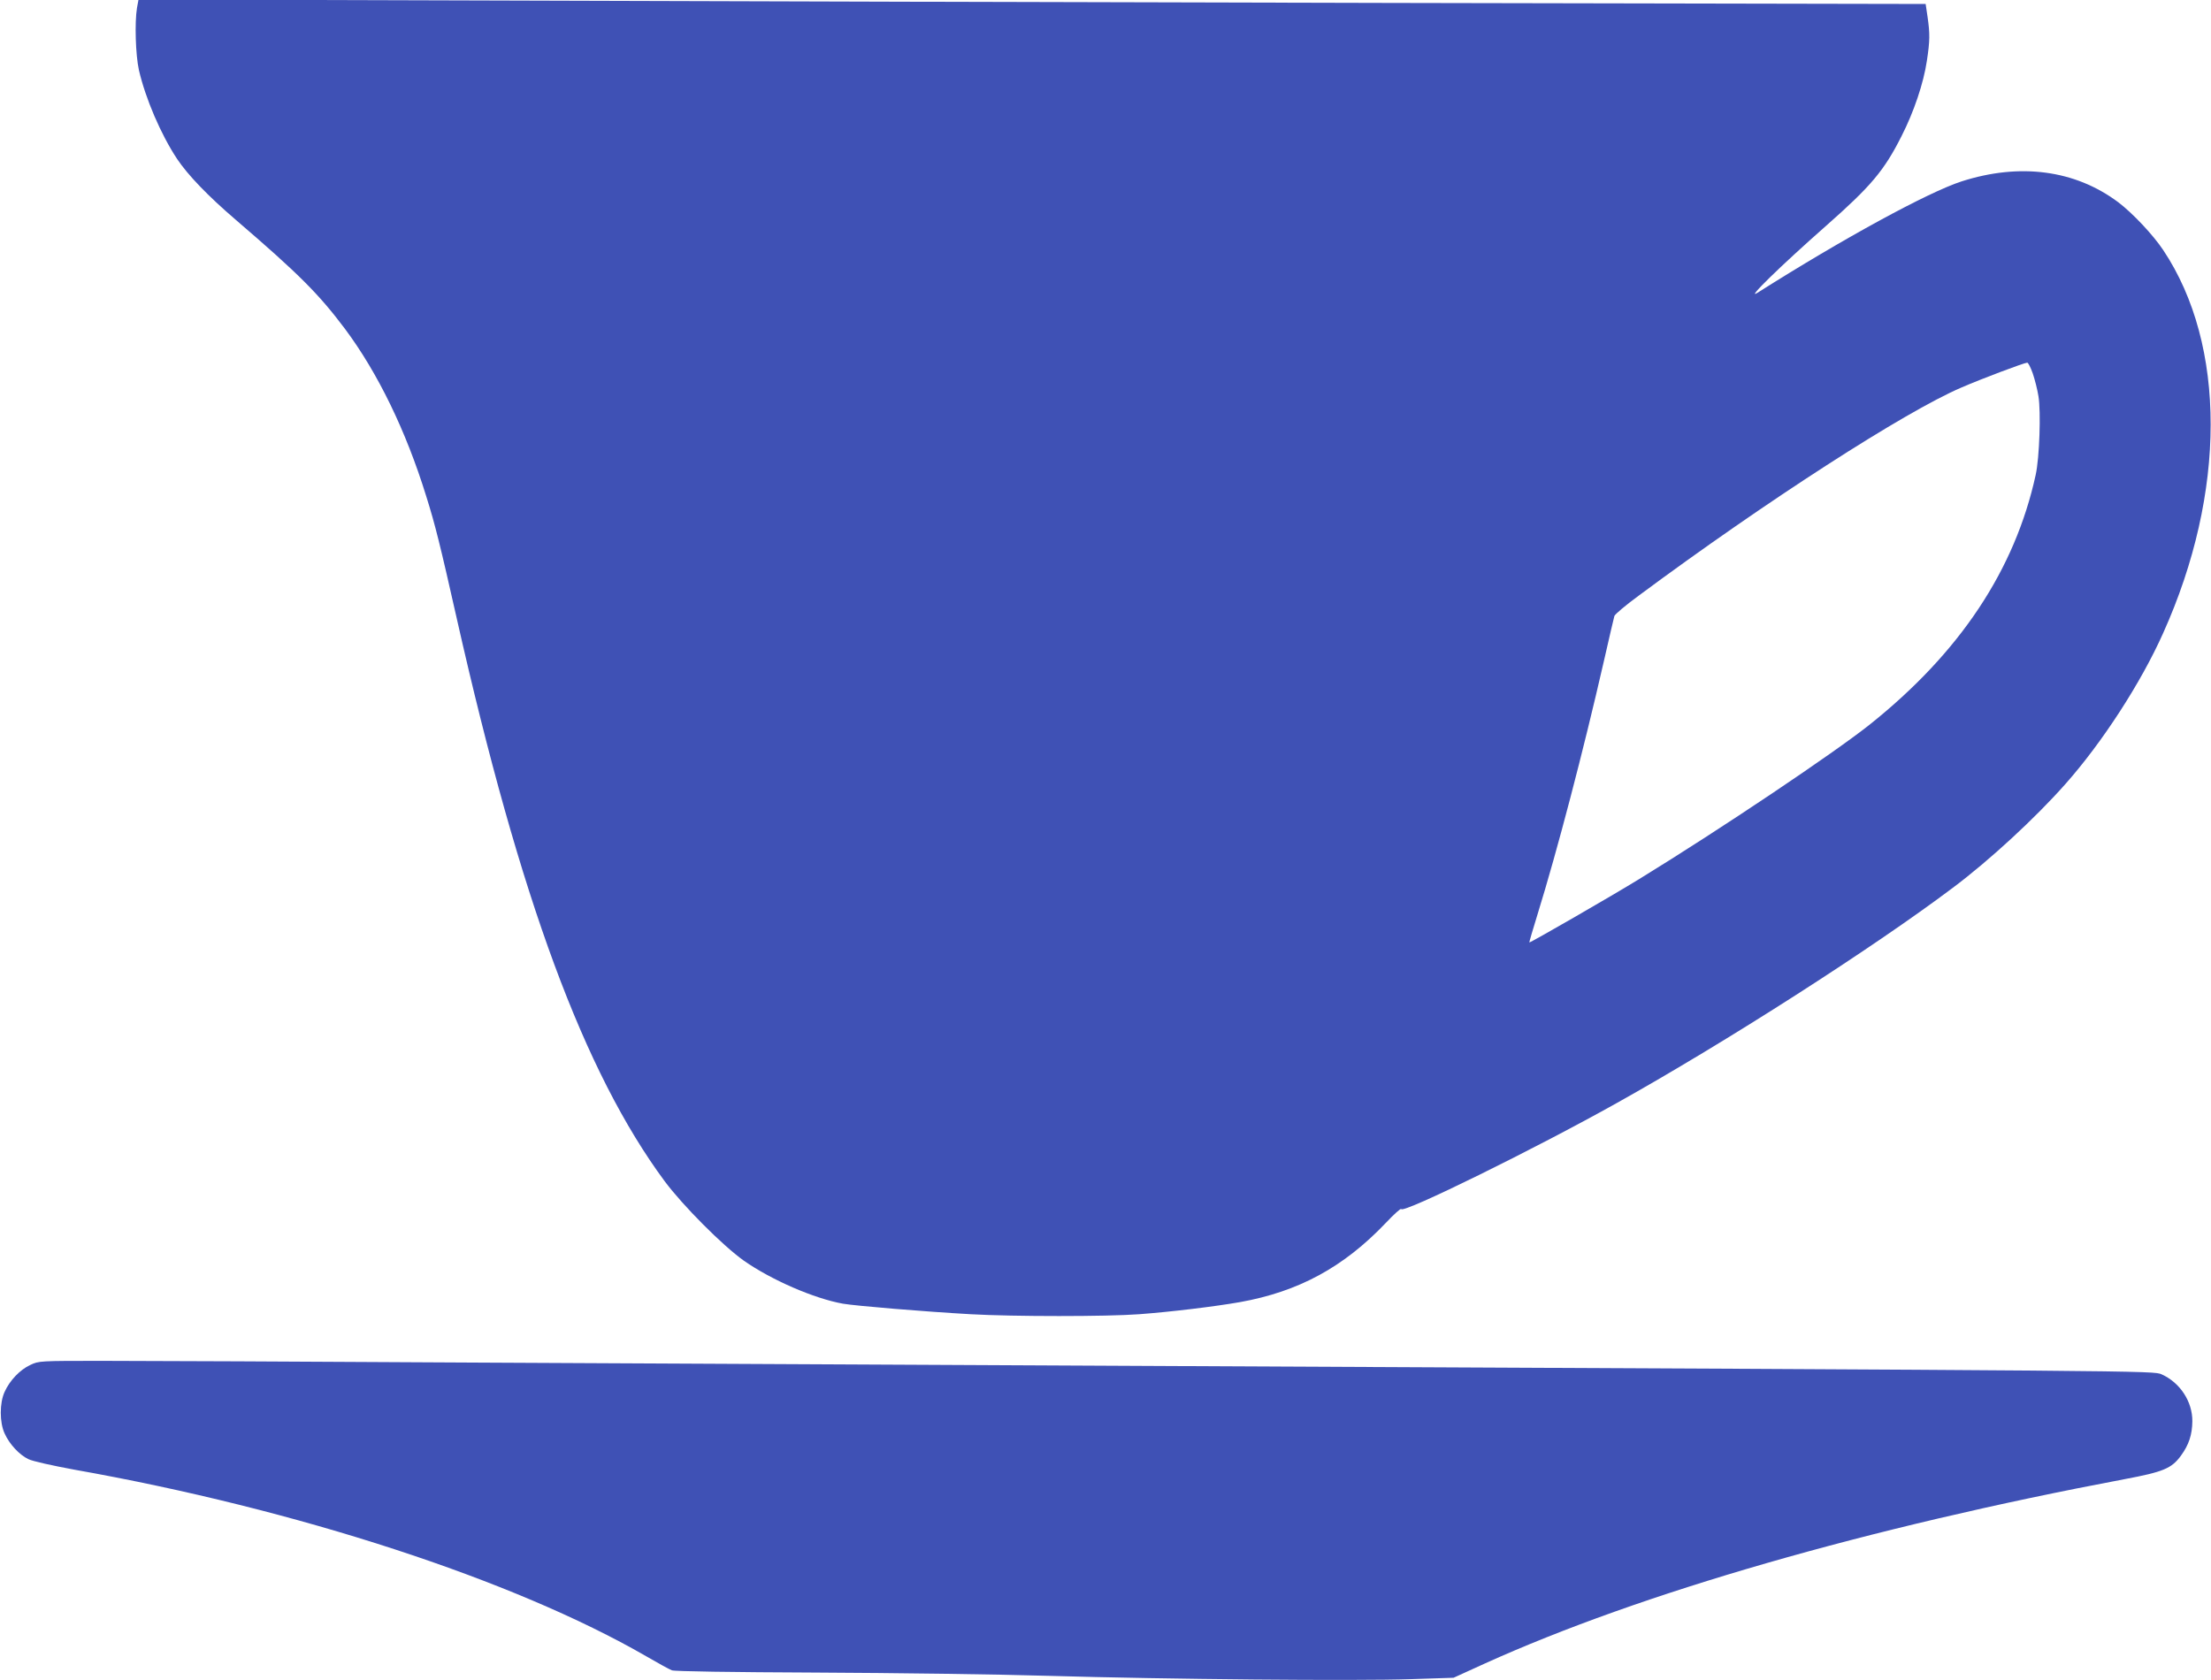
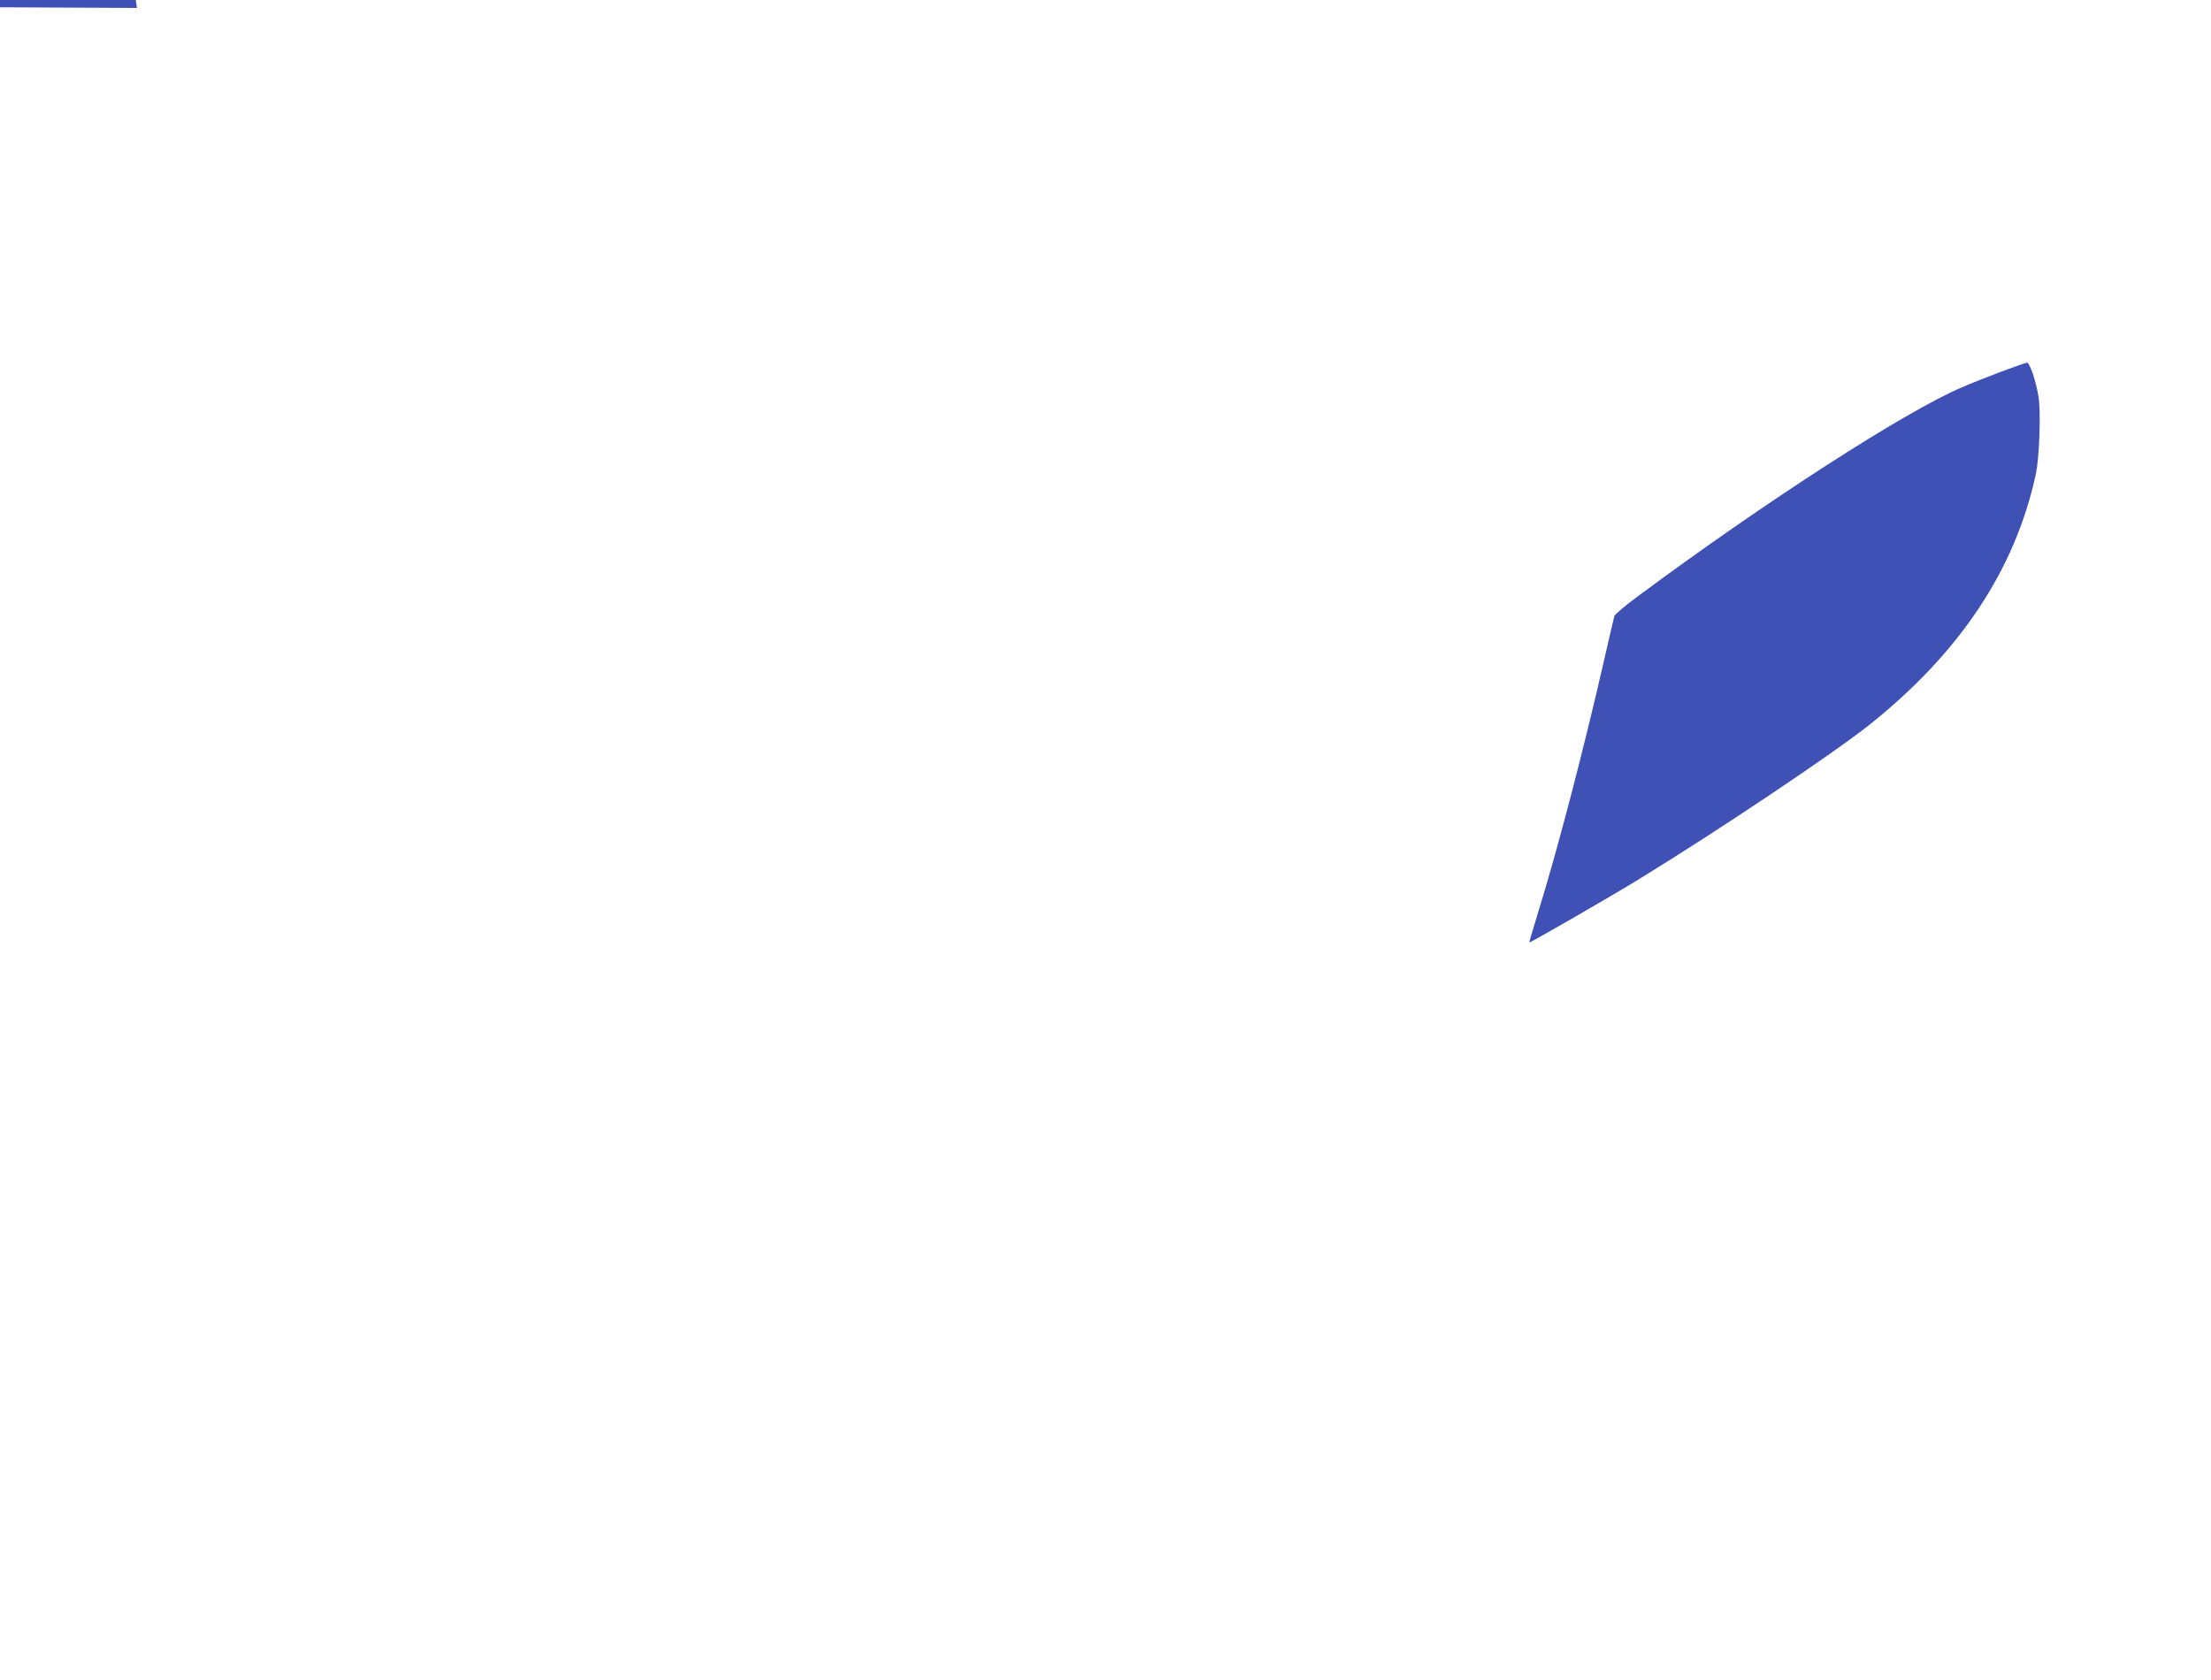
<svg xmlns="http://www.w3.org/2000/svg" version="1.0" width="1280pt" height="973pt" viewBox="0 0 1280 973" preserveAspectRatio="xMidYMid meet">
  <g transform="translate(0,973) scale(0.1,-0.1)" fill="#3f51b5" stroke="none">
-     <path d="M793 9684 c-14 -85 -8 -272 11 -359 38 -165 127 -373 221 -515 63 -94 178 -214 339 -352 369 -317 481 -430 633 -632 190 -255 353 -589 471 -971 51 -162 81 -283 176 -705 367 -1627 737 -2628 1204 -3260 106 -142 335 -372 457 -459 161 -113 408 -220 575 -250 76 -13 473 -46 740 -61 247 -14 789 -14 975 0 186 14 434 44 583 70 340 61 600 202 844 458 48 51 88 87 90 81 9 -28 775 349 1248 614 632 353 1481 897 1945 1246 210 157 478 404 652 601 213 240 438 587 566 874 366 813 367 1668 1 2217 -59 89 -178 215 -261 278 -250 187 -569 229 -906 121 -195 -63 -688 -332 -1182 -645 -74 -47 133 155 395 386 262 231 338 321 439 522 71 139 127 306 146 434 18 117 18 159 4 256 l-11 74 -3106 6 c-1709 4 -4037 10 -5174 14 l-2066 6 -9 -49z m10975 -2116 c12 -35 27 -94 33 -132 15 -90 6 -357 -16 -456 -120 -550 -439 -1029 -960 -1445 -206 -164 -864 -606 -1335 -895 -154 -95 -633 -371 -636 -367 -2 1 20 74 47 162 114 368 264 941 385 1470 30 132 57 248 60 258 3 10 66 63 141 118 733 544 1541 1065 1868 1205 115 50 362 143 381 144 6 0 20 -28 32 -62z" />
-     <path d="M175 1826 c-59 -27 -119 -90 -148 -155 -30 -64 -30 -178 0 -242 28 -62 85 -123 137 -148 24 -12 136 -37 266 -61 1291 -229 2546 -639 3310 -1080 69 -40 136 -77 150 -82 15 -6 347 -11 835 -13 446 -2 1053 -10 1350 -19 683 -20 1775 -30 2095 -19 l245 8 180 82 c901 408 2216 787 3705 1068 224 42 272 62 326 136 46 63 65 121 66 199 1 114 -71 224 -178 272 -48 21 -38 21 -5744 48 -1229 6 -3038 15 -4020 20 -982 6 -1951 10 -2155 10 -367 0 -370 0 -420 -24z" />
+     <path d="M793 9684 l-11 74 -3106 6 c-1709 4 -4037 10 -5174 14 l-2066 6 -9 -49z m10975 -2116 c12 -35 27 -94 33 -132 15 -90 6 -357 -16 -456 -120 -550 -439 -1029 -960 -1445 -206 -164 -864 -606 -1335 -895 -154 -95 -633 -371 -636 -367 -2 1 20 74 47 162 114 368 264 941 385 1470 30 132 57 248 60 258 3 10 66 63 141 118 733 544 1541 1065 1868 1205 115 50 362 143 381 144 6 0 20 -28 32 -62z" />
  </g>
</svg>